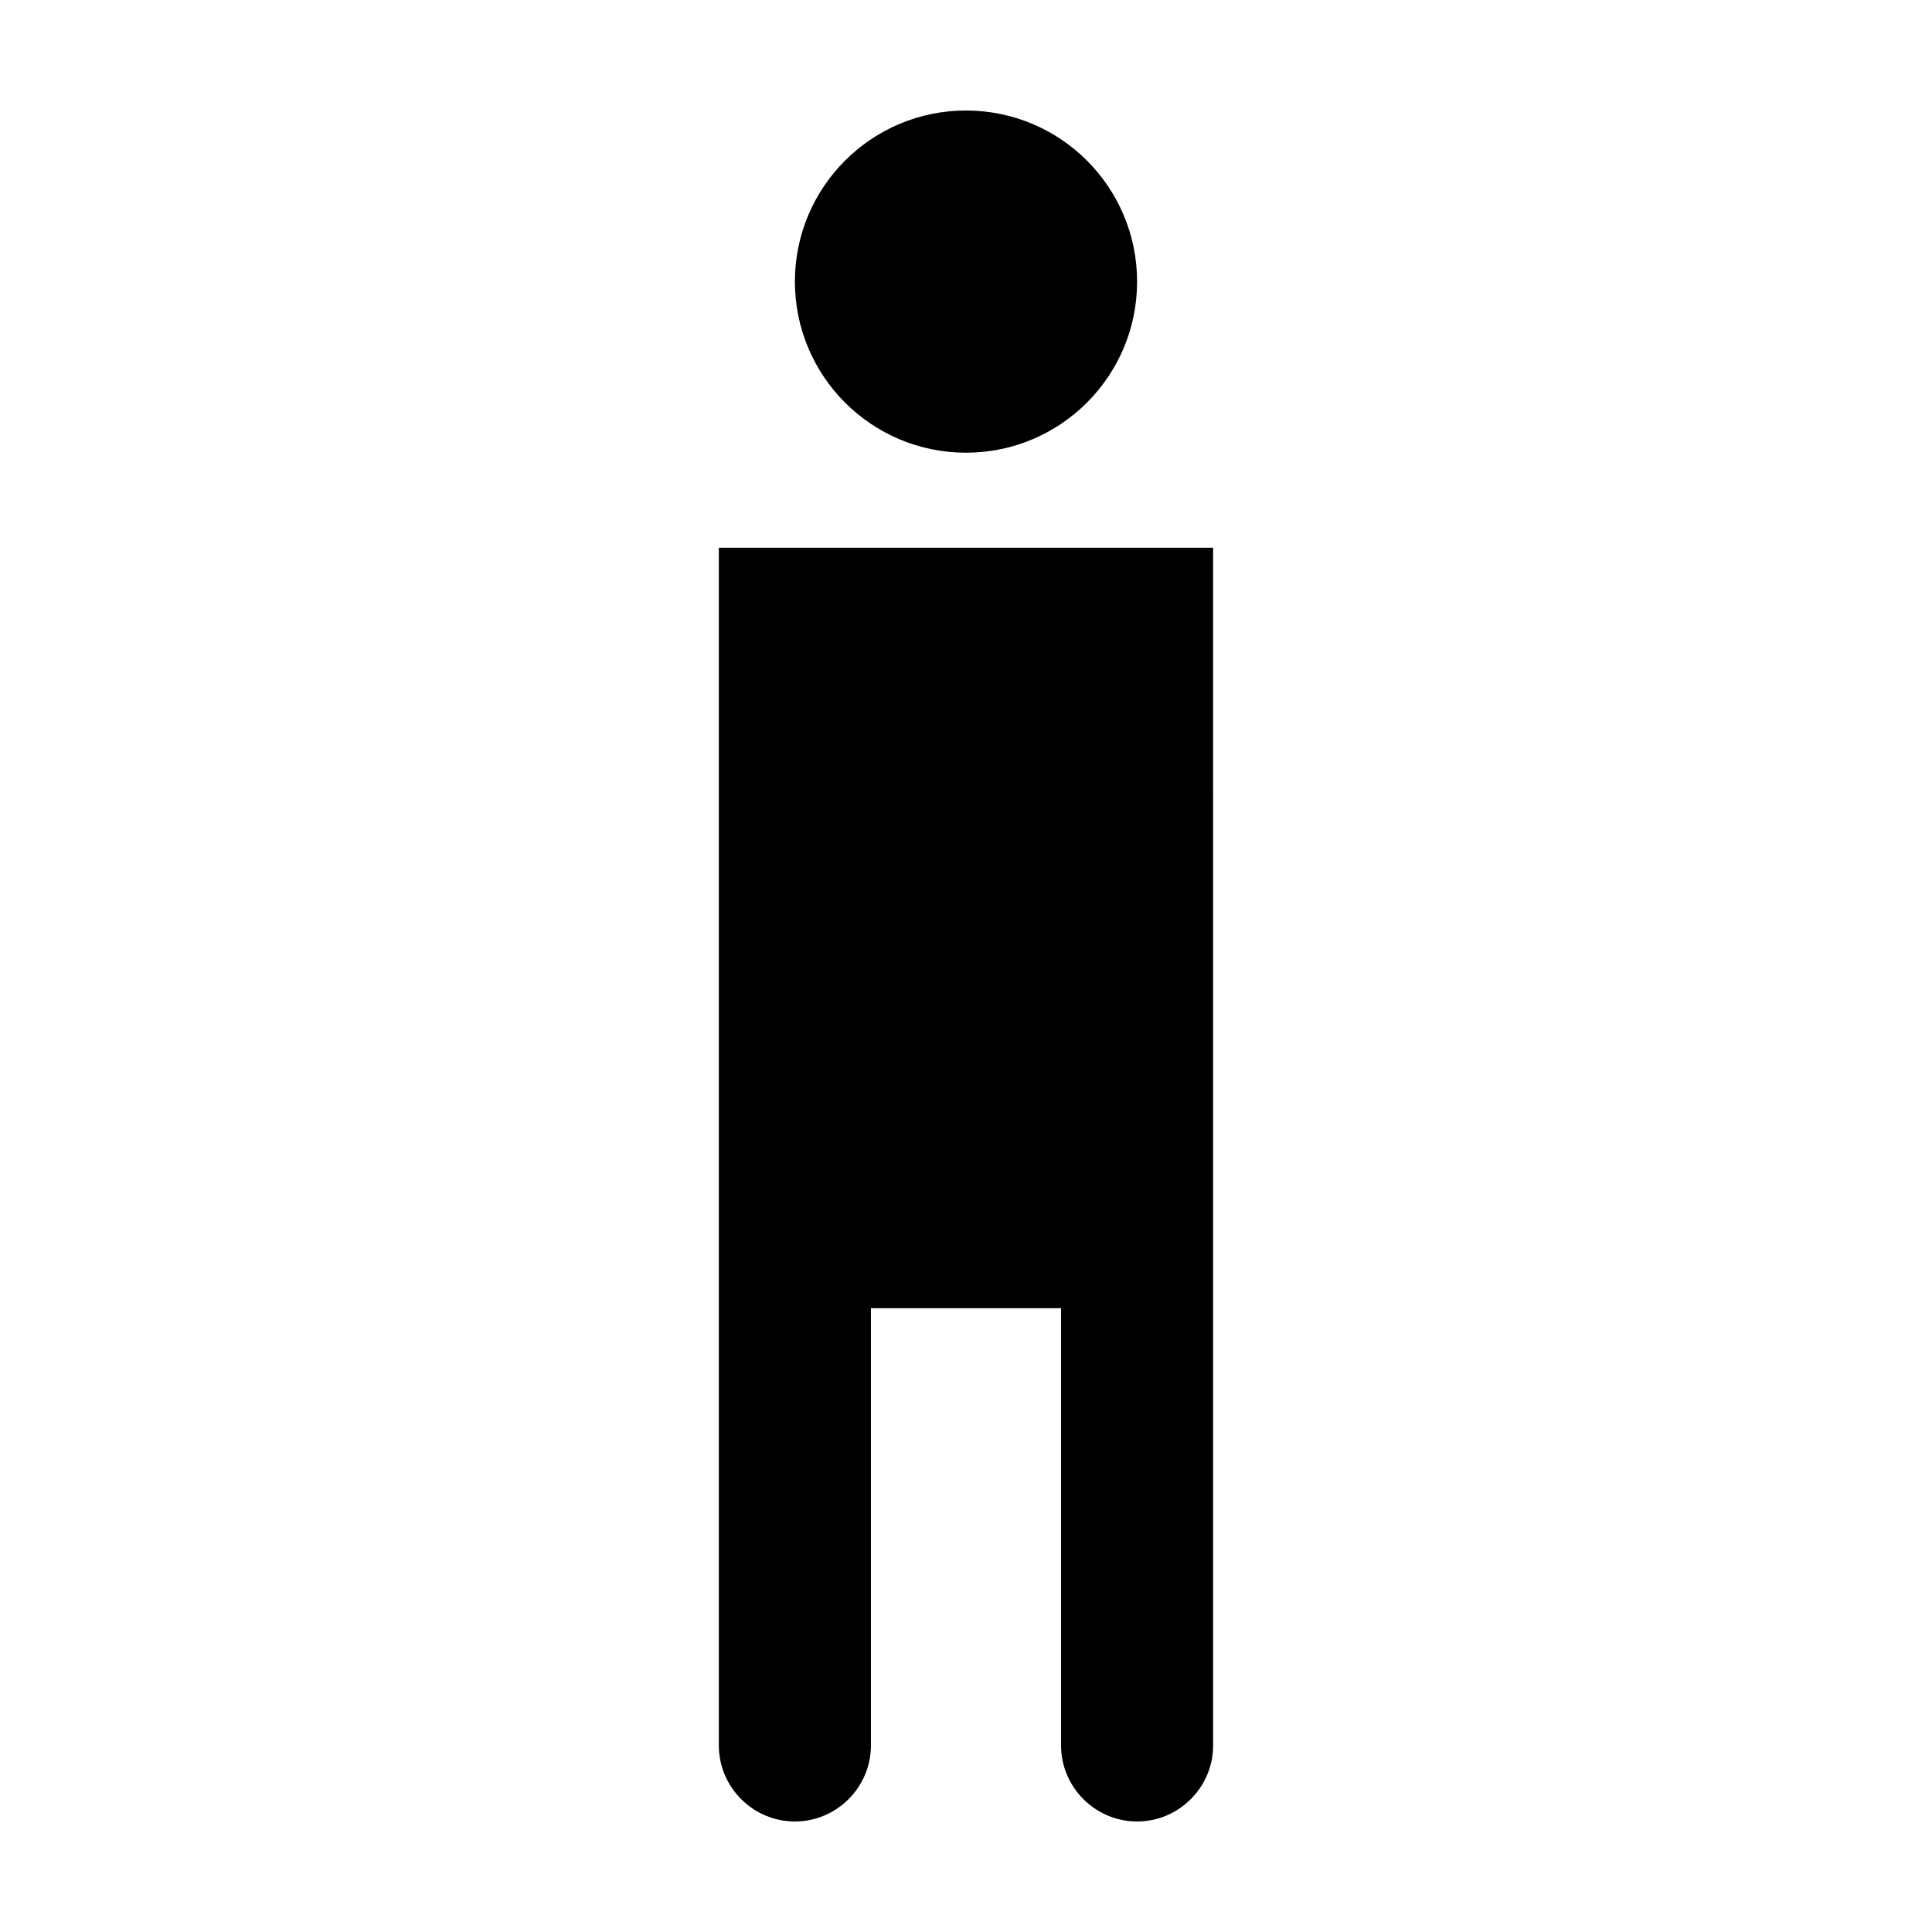
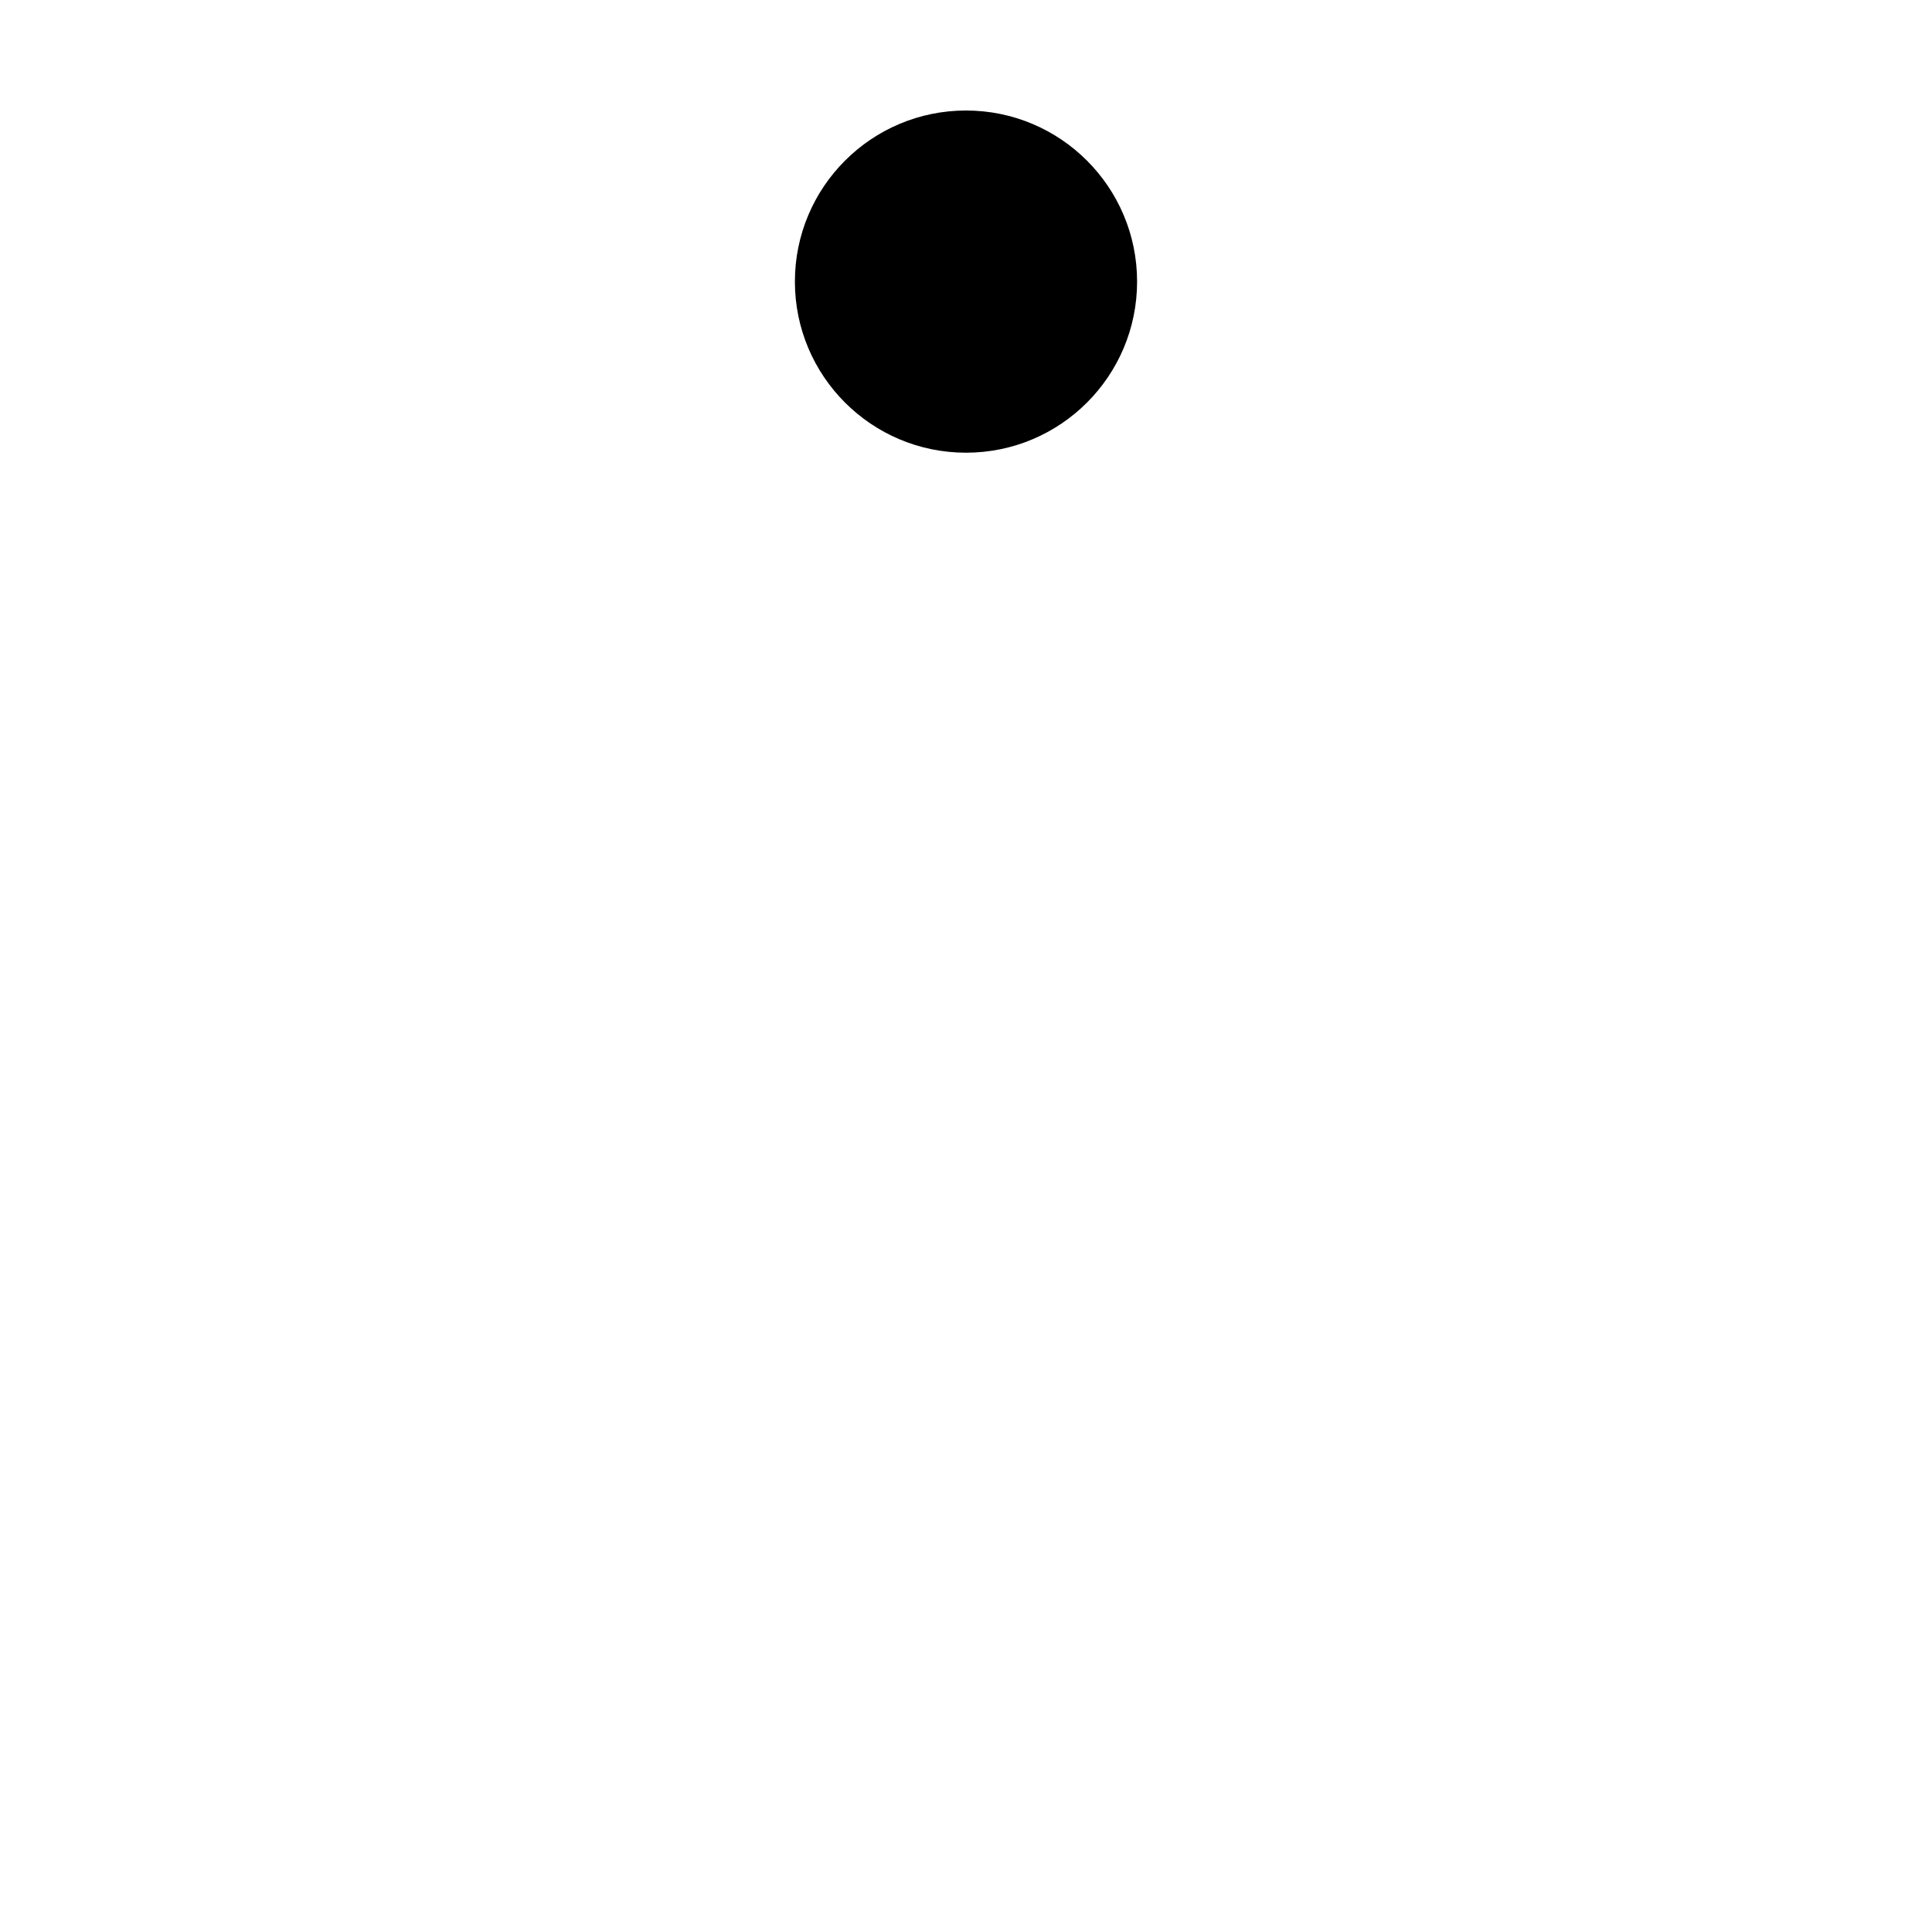
<svg xmlns="http://www.w3.org/2000/svg" fill="#000000" width="800px" height="800px" version="1.1" viewBox="144 144 512 512">
  <g>
    <path d="m445.34 218.63c0 25.039-20.301 45.34-45.34 45.34-25.043 0-45.344-20.301-45.344-45.34 0-25.043 20.301-45.344 45.344-45.344 25.039 0 45.34 20.301 45.34 45.344" />
-     <path d="m334.5 289.16v317.4c0 11.082 9.07 20.152 20.152 20.152s20.152-9.07 20.152-20.152v-115.88h50.383v115.88c0 11.082 9.07 20.152 20.152 20.152s20.152-9.07 20.152-20.152l-0.004-317.4z" />
  </g>
</svg>